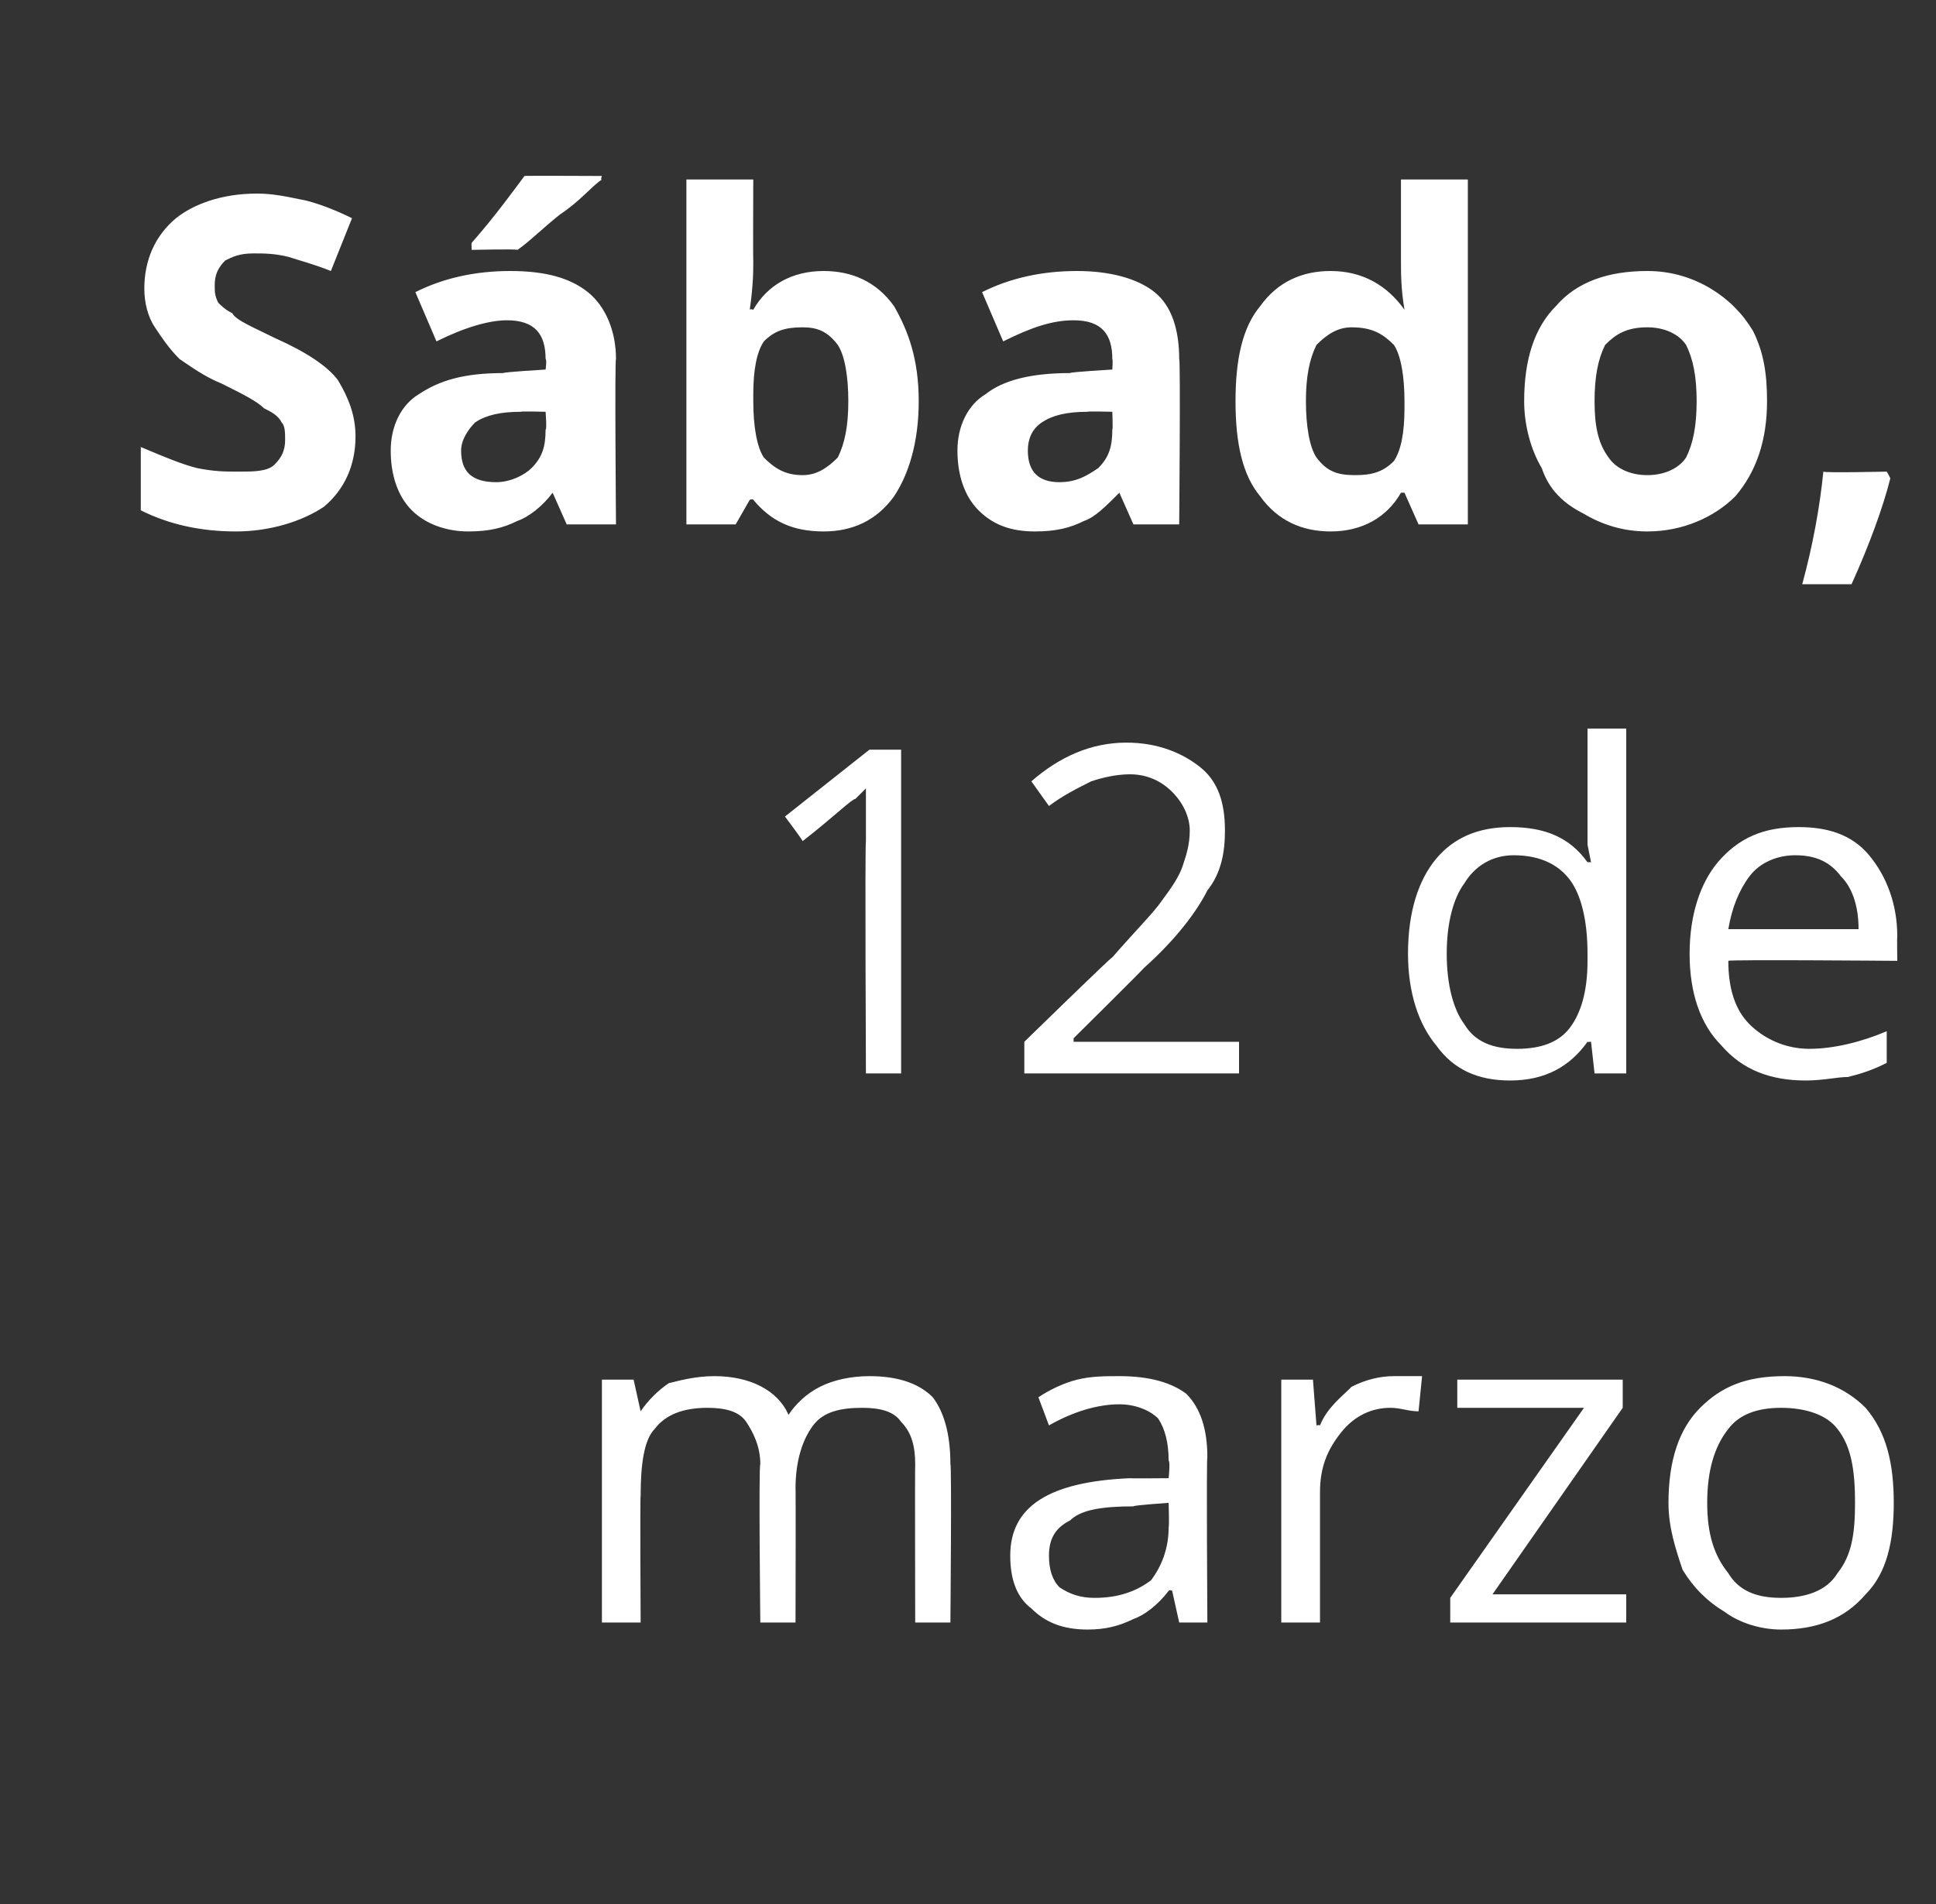
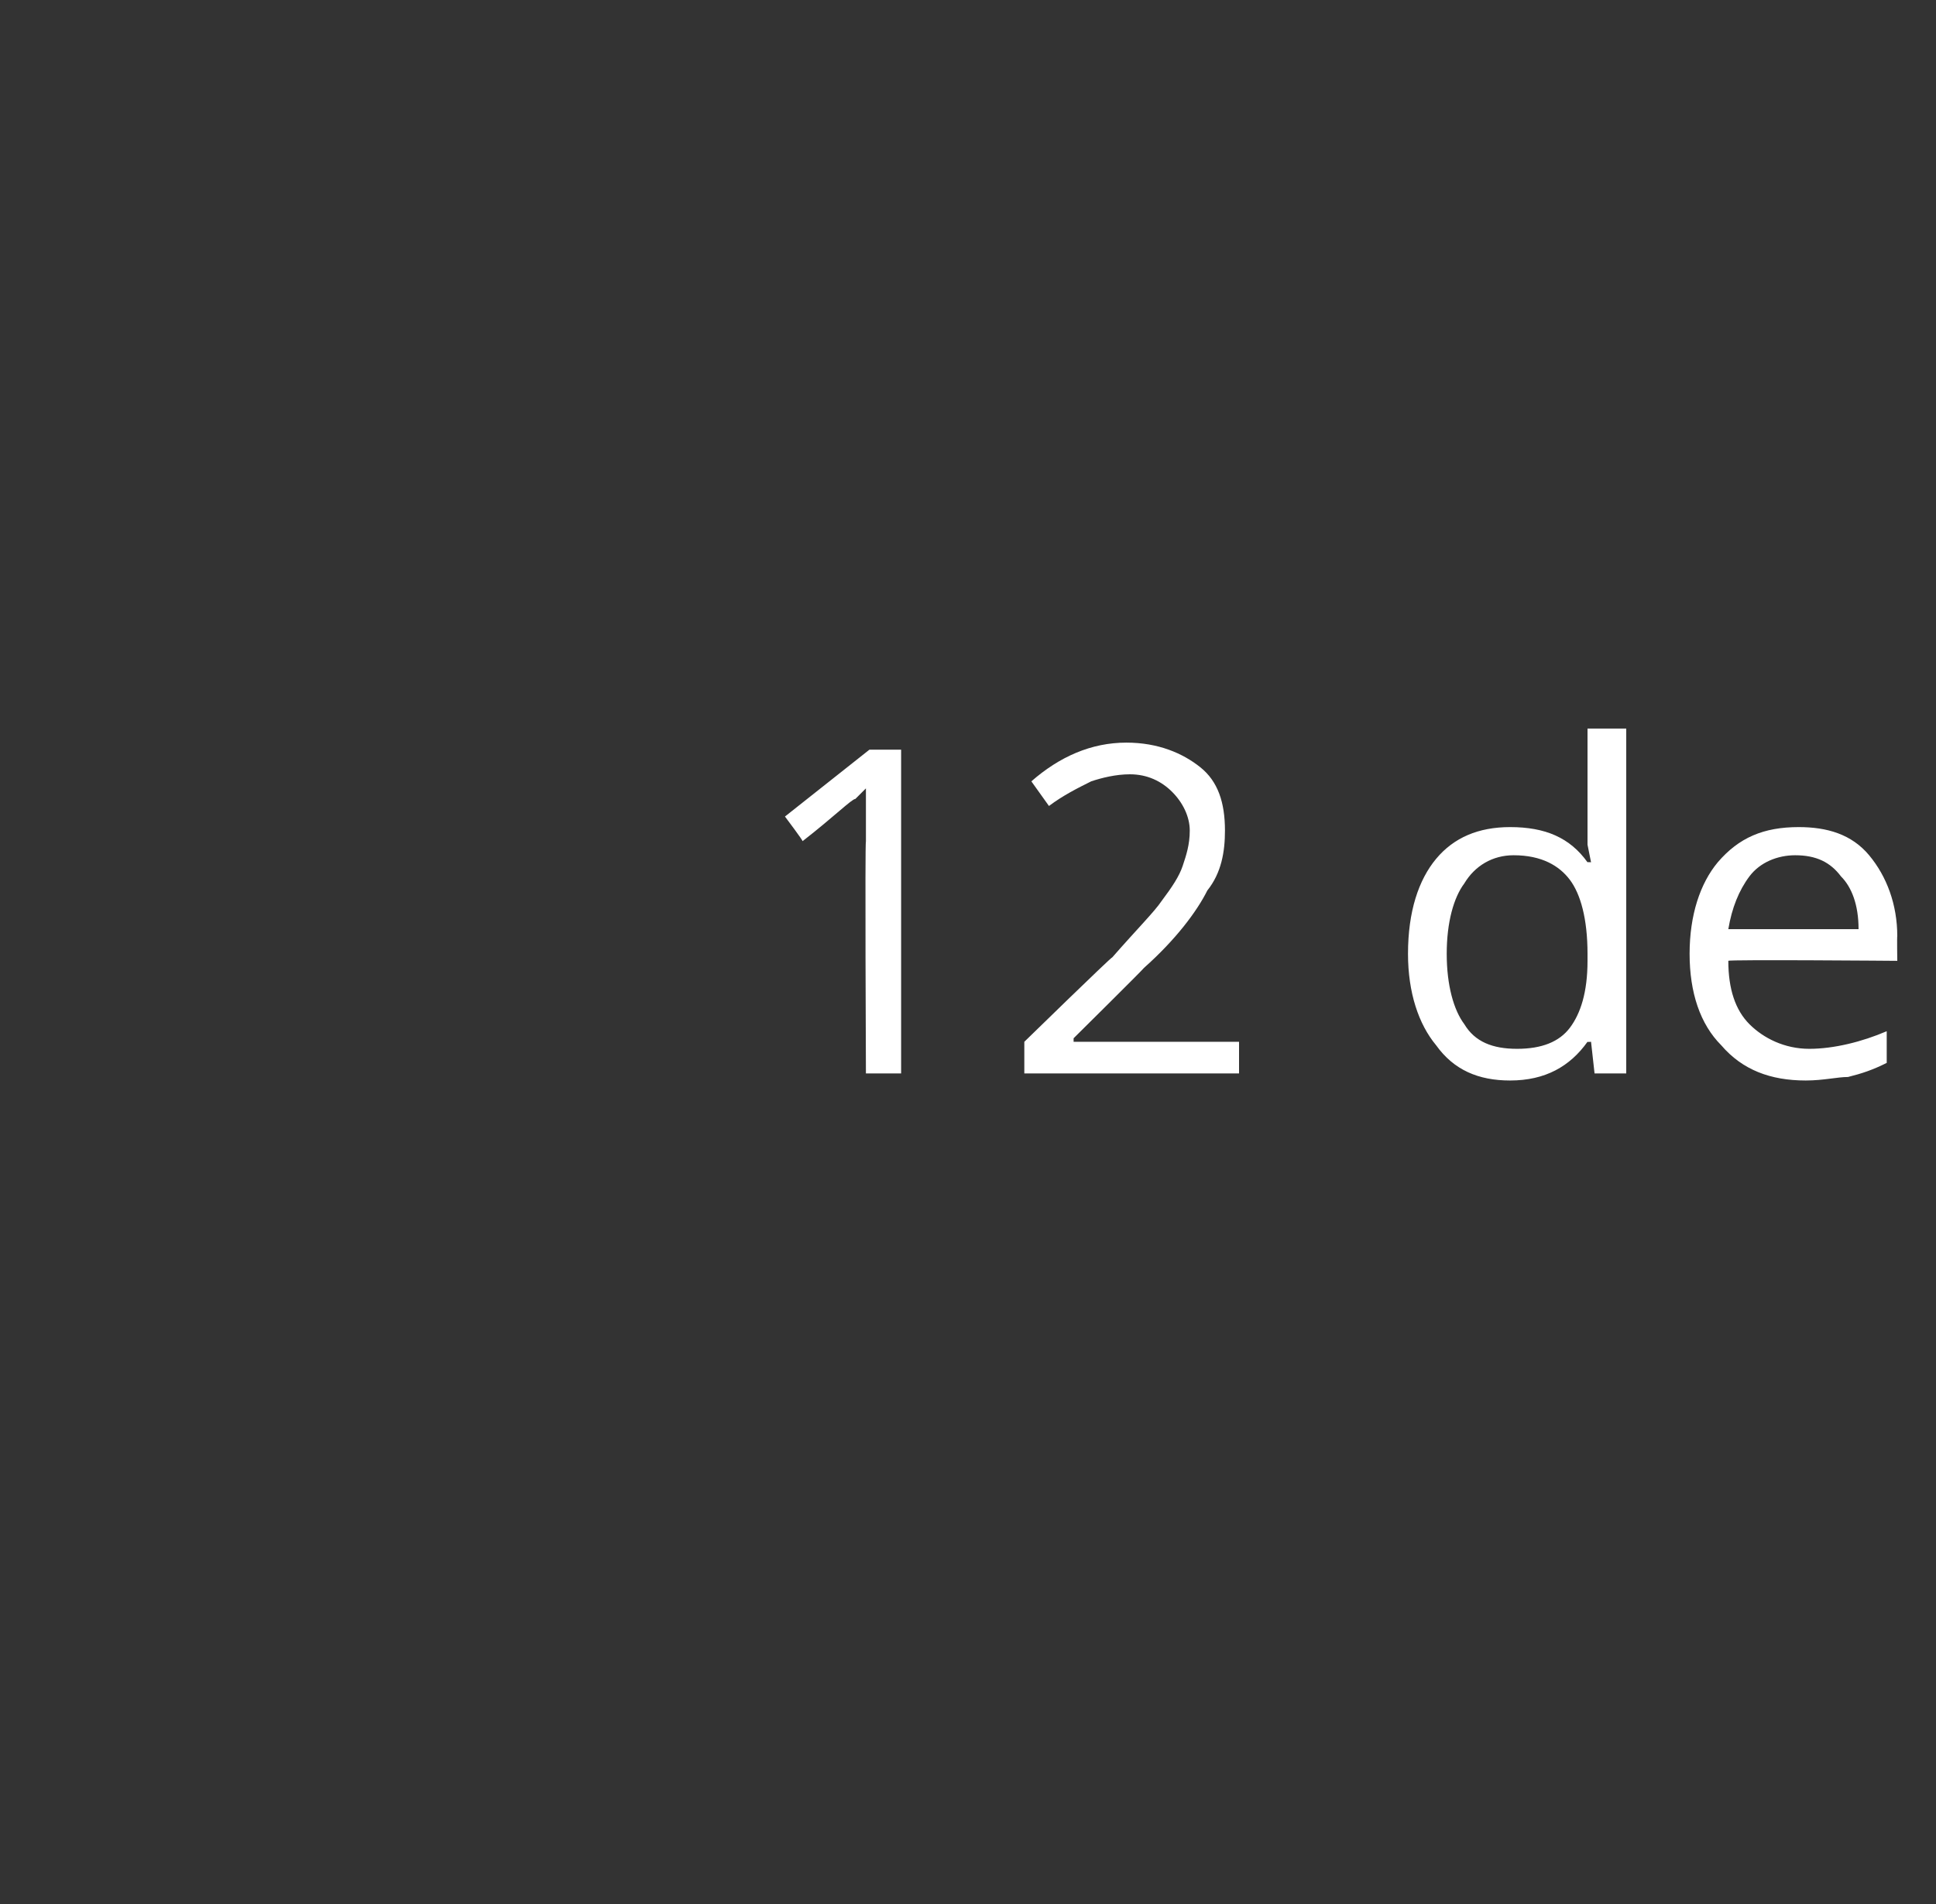
<svg xmlns="http://www.w3.org/2000/svg" version="1.1" width="55px" height="54.1px" viewBox="0 -5 55 54.1" style="top:-5px">
  <rect x="0" y="-5" width="55" height="54.1" fill="#333333" stroke="none" />
  <desc>Sábado, 12 de marzo</desc>
  <defs />
  <g id="Polygon166671">
-     <path d="M 26 41.1 C 26 41.1 25.99 36.62 26 36.6 C 26 36.1 25.9 35.7 25.6 35.4 C 25.4 35.1 25 35 24.5 35 C 23.9 35 23.4 35.1 23.1 35.5 C 22.8 35.9 22.6 36.5 22.6 37.3 C 22.61 37.26 22.6 41.1 22.6 41.1 L 21.6 41.1 C 21.6 41.1 21.55 36.62 21.6 36.6 C 21.6 36.1 21.4 35.7 21.2 35.4 C 21 35.1 20.6 35 20.1 35 C 19.4 35 18.9 35.2 18.6 35.6 C 18.3 35.9 18.2 36.6 18.2 37.5 C 18.18 37.5 18.2 41.1 18.2 41.1 L 17.1 41.1 L 17.1 34.2 L 18 34.2 L 18.2 35.1 C 18.2 35.1 18.2 35.14 18.2 35.1 C 18.4 34.8 18.7 34.5 19 34.3 C 19.4 34.2 19.8 34.1 20.3 34.1 C 21.3 34.1 22.1 34.5 22.4 35.2 C 22.4 35.2 22.4 35.2 22.4 35.2 C 22.6 34.9 22.9 34.6 23.3 34.4 C 23.7 34.2 24.2 34.1 24.7 34.1 C 25.5 34.1 26.1 34.3 26.5 34.7 C 26.8 35.1 27 35.7 27 36.6 C 27.04 36.61 27 41.1 27 41.1 L 26 41.1 Z M 33.5 41.1 L 33.3 40.2 C 33.3 40.2 33.23 40.16 33.2 40.2 C 32.9 40.6 32.5 40.9 32.2 41 C 31.8 41.2 31.4 41.3 30.9 41.3 C 30.2 41.3 29.7 41.1 29.3 40.7 C 28.9 40.4 28.7 39.9 28.7 39.2 C 28.7 37.8 29.8 37.1 32.1 37 C 32.06 37.01 33.2 37 33.2 37 C 33.2 37 33.25 36.54 33.2 36.5 C 33.2 36 33.1 35.6 32.9 35.3 C 32.7 35.1 32.3 34.9 31.8 34.9 C 31.2 34.9 30.5 35.1 29.8 35.5 C 29.8 35.5 29.5 34.7 29.5 34.7 C 29.8 34.5 30.2 34.3 30.6 34.2 C 31 34.1 31.4 34.1 31.8 34.1 C 32.7 34.1 33.3 34.3 33.7 34.6 C 34.1 35 34.3 35.6 34.3 36.4 C 34.27 36.4 34.3 41.1 34.3 41.1 L 33.5 41.1 Z M 31.1 40.4 C 31.8 40.4 32.3 40.2 32.7 39.9 C 33 39.5 33.2 39 33.2 38.4 C 33.22 38.35 33.2 37.7 33.2 37.7 C 33.2 37.7 32.17 37.77 32.2 37.8 C 31.3 37.8 30.7 37.9 30.4 38.2 C 30 38.4 29.8 38.7 29.8 39.2 C 29.8 39.6 29.9 39.9 30.1 40.1 C 30.4 40.3 30.7 40.4 31.1 40.4 Z M 39.6 34.1 C 39.9 34.1 40.2 34.1 40.4 34.1 C 40.4 34.1 40.3 35.1 40.3 35.1 C 40 35.1 39.8 35 39.5 35 C 39 35 38.5 35.2 38.1 35.7 C 37.7 36.2 37.5 36.7 37.5 37.4 C 37.5 37.41 37.5 41.1 37.5 41.1 L 36.4 41.1 L 36.4 34.2 L 37.3 34.2 L 37.4 35.5 C 37.4 35.5 37.49 35.48 37.5 35.5 C 37.7 35 38.1 34.7 38.4 34.4 C 38.8 34.2 39.2 34.1 39.6 34.1 Z M 46.2 41.1 L 41.2 41.1 L 41.2 40.4 L 45 35 L 41.4 35 L 41.4 34.2 L 46.1 34.2 L 46.1 35 L 42.4 40.3 L 46.2 40.3 L 46.2 41.1 Z M 53.8 37.7 C 53.8 38.8 53.6 39.7 53 40.3 C 52.4 41 51.6 41.3 50.6 41.3 C 50 41.3 49.4 41.1 49 40.8 C 48.5 40.5 48.1 40.1 47.8 39.6 C 47.6 39 47.4 38.4 47.4 37.7 C 47.4 36.5 47.7 35.6 48.3 35 C 48.9 34.4 49.6 34.1 50.7 34.1 C 51.6 34.1 52.4 34.4 53 35 C 53.6 35.7 53.8 36.6 53.8 37.7 Z M 48.5 37.7 C 48.5 38.6 48.7 39.2 49.1 39.7 C 49.4 40.2 49.9 40.4 50.6 40.4 C 51.3 40.4 51.9 40.2 52.2 39.7 C 52.6 39.2 52.7 38.6 52.7 37.7 C 52.7 36.8 52.6 36.1 52.2 35.6 C 51.9 35.2 51.3 35 50.6 35 C 49.9 35 49.4 35.2 49.1 35.6 C 48.7 36.1 48.5 36.8 48.5 37.7 Z " stroke="none" fill="#fff" />
-   </g>
+     </g>
  <g id="Polygon166670">
    <path d="M 25.6 25.5 L 24.6 25.5 C 24.6 25.5 24.57 18.93 24.6 18.9 C 24.6 18.4 24.6 17.9 24.6 17.4 C 24.5 17.5 24.4 17.6 24.3 17.7 C 24.2 17.7 23.7 18.2 22.8 18.9 C 22.82 18.89 22.3 18.2 22.3 18.2 L 24.7 16.3 L 25.6 16.3 L 25.6 25.5 Z M 35.2 25.5 L 29.1 25.5 L 29.1 24.6 C 29.1 24.6 31.58 22.18 31.6 22.2 C 32.3 21.4 32.8 20.9 33 20.6 C 33.3 20.2 33.5 19.9 33.6 19.6 C 33.7 19.3 33.8 19 33.8 18.6 C 33.8 18.2 33.6 17.8 33.3 17.5 C 33 17.2 32.6 17 32.1 17 C 31.7 17 31.3 17.1 31 17.2 C 30.6 17.4 30.2 17.6 29.8 17.9 C 29.8 17.9 29.3 17.2 29.3 17.2 C 30.1 16.5 31 16.1 32 16.1 C 32.9 16.1 33.6 16.4 34.1 16.8 C 34.6 17.2 34.8 17.8 34.8 18.6 C 34.8 19.2 34.7 19.8 34.3 20.3 C 34 20.9 33.4 21.7 32.5 22.5 C 32.49 22.53 30.5 24.5 30.5 24.5 L 30.5 24.6 L 35.2 24.6 L 35.2 25.5 Z M 45.2 24.6 C 45.2 24.6 45.1 24.61 45.1 24.6 C 44.6 25.3 43.9 25.7 42.9 25.7 C 42 25.7 41.3 25.4 40.8 24.7 C 40.3 24.1 40 23.2 40 22.1 C 40 20.9 40.3 20 40.8 19.4 C 41.3 18.8 42 18.5 42.9 18.5 C 43.9 18.5 44.6 18.8 45.1 19.5 C 45.09 19.49 45.2 19.5 45.2 19.5 L 45.1 19 L 45.1 18.5 L 45.1 15.7 L 46.2 15.7 L 46.2 25.5 L 45.3 25.5 L 45.2 24.6 Z M 43.1 24.8 C 43.8 24.8 44.3 24.6 44.6 24.2 C 44.9 23.8 45.1 23.2 45.1 22.3 C 45.1 22.3 45.1 22.1 45.1 22.1 C 45.1 21.1 44.9 20.4 44.6 20 C 44.3 19.6 43.8 19.3 43 19.3 C 42.4 19.3 41.9 19.6 41.6 20.1 C 41.3 20.5 41.1 21.2 41.1 22.1 C 41.1 23 41.3 23.7 41.6 24.1 C 41.9 24.6 42.4 24.8 43.1 24.8 Z M 51.3 25.7 C 50.3 25.7 49.5 25.4 48.9 24.7 C 48.3 24.1 48 23.2 48 22.1 C 48 21 48.3 20.1 48.8 19.5 C 49.4 18.8 50.1 18.5 51.1 18.5 C 51.9 18.5 52.6 18.7 53.1 19.3 C 53.6 19.9 53.9 20.7 53.9 21.6 C 53.89 21.59 53.9 22.3 53.9 22.3 C 53.9 22.3 49.1 22.26 49.1 22.3 C 49.1 23.1 49.3 23.7 49.7 24.1 C 50.1 24.5 50.7 24.8 51.4 24.8 C 52.1 24.8 52.9 24.6 53.6 24.3 C 53.6 24.3 53.6 25.2 53.6 25.2 C 53.2 25.4 52.9 25.5 52.5 25.6 C 52.2 25.6 51.8 25.7 51.3 25.7 Z M 51 19.3 C 50.5 19.3 50 19.5 49.7 19.9 C 49.4 20.3 49.2 20.8 49.1 21.4 C 49.1 21.4 52.8 21.4 52.8 21.4 C 52.8 20.7 52.6 20.2 52.3 19.9 C 52 19.5 51.6 19.3 51 19.3 Z " stroke="none" fill="#fff" />
  </g>
  <g id="Polygon166669">
-     <path d="M 10.1 7.4 C 10.1 8.2 9.8 8.9 9.2 9.4 C 8.6 9.8 7.7 10.1 6.7 10.1 C 5.7 10.1 4.8 9.9 4 9.5 C 4 9.5 4 7.7 4 7.7 C 4.7 8 5.2 8.2 5.6 8.3 C 6.1 8.4 6.4 8.4 6.8 8.4 C 7.2 8.4 7.6 8.4 7.8 8.2 C 8 8 8.1 7.8 8.1 7.5 C 8.1 7.3 8.1 7.1 8 7 C 7.9 6.8 7.7 6.7 7.5 6.6 C 7.3 6.4 6.9 6.2 6.3 5.9 C 5.8 5.7 5.4 5.4 5.1 5.2 C 4.8 4.9 4.6 4.6 4.4 4.3 C 4.2 4 4.1 3.6 4.1 3.2 C 4.1 2.4 4.4 1.7 5 1.2 C 5.5 0.8 6.3 0.5 7.3 0.5 C 7.8 0.5 8.2 0.6 8.7 0.7 C 9.1 0.8 9.6 1 10 1.2 C 10 1.2 9.4 2.7 9.4 2.7 C 8.9 2.5 8.5 2.4 8.2 2.3 C 7.8 2.2 7.5 2.2 7.2 2.2 C 6.8 2.2 6.6 2.3 6.4 2.4 C 6.2 2.6 6.1 2.8 6.1 3.1 C 6.1 3.3 6.1 3.4 6.2 3.6 C 6.3 3.7 6.4 3.8 6.6 3.9 C 6.7 4.1 7.2 4.3 7.8 4.6 C 8.7 5 9.3 5.4 9.6 5.8 C 9.9 6.3 10.1 6.8 10.1 7.4 Z M 16.1 9.9 L 15.7 9 C 15.7 9 15.69 8.98 15.7 9 C 15.4 9.4 15 9.7 14.7 9.8 C 14.3 10 13.9 10.1 13.3 10.1 C 12.7 10.1 12.1 9.9 11.7 9.5 C 11.3 9.1 11.1 8.5 11.1 7.8 C 11.1 7.1 11.4 6.5 11.9 6.2 C 12.5 5.8 13.2 5.6 14.3 5.6 C 14.31 5.57 15.5 5.5 15.5 5.5 C 15.5 5.5 15.54 5.22 15.5 5.2 C 15.5 4.5 15.2 4.1 14.4 4.1 C 13.9 4.1 13.2 4.3 12.4 4.7 C 12.4 4.7 11.8 3.3 11.8 3.3 C 12.6 2.9 13.5 2.7 14.5 2.7 C 15.5 2.7 16.2 2.9 16.7 3.3 C 17.2 3.7 17.5 4.4 17.5 5.2 C 17.46 5.22 17.5 9.9 17.5 9.9 L 16.1 9.9 Z M 15.5 6.7 C 15.5 6.7 14.79 6.68 14.8 6.7 C 14.2 6.7 13.8 6.8 13.5 7 C 13.3 7.2 13.1 7.5 13.1 7.8 C 13.1 8.4 13.4 8.7 14.1 8.7 C 14.5 8.7 14.9 8.5 15.1 8.3 C 15.4 8 15.5 7.7 15.5 7.2 C 15.54 7.24 15.5 6.7 15.5 6.7 Z M 13.4 2.1 C 13.4 2.1 13.39 1.9 13.4 1.9 C 14.1 1.1 14.6 0.4 14.9 0 C 14.88 -0.01 17.1 0 17.1 0 C 17.1 0 17.05 0.12 17.1 0.1 C 16.8 0.3 16.5 0.7 15.9 1.1 C 15.4 1.5 15 1.9 14.7 2.1 C 14.68 2.07 13.4 2.1 13.4 2.1 Z M 21.4 3.8 C 21.8 3.1 22.5 2.7 23.4 2.7 C 24.2 2.7 24.9 3 25.4 3.7 C 25.8 4.4 26.1 5.2 26.1 6.4 C 26.1 7.6 25.8 8.5 25.4 9.1 C 24.9 9.8 24.2 10.1 23.4 10.1 C 22.5 10.1 21.9 9.8 21.4 9.2 C 21.39 9.17 21.3 9.2 21.3 9.2 L 20.9 9.9 L 19.5 9.9 L 19.5 0.1 L 21.4 0.1 C 21.4 0.1 21.39 2.37 21.4 2.4 C 21.4 2.7 21.4 3.1 21.3 3.8 C 21.32 3.77 21.4 3.8 21.4 3.8 C 21.4 3.8 21.39 3.77 21.4 3.8 Z M 22.8 4.3 C 22.3 4.3 22 4.4 21.7 4.7 C 21.5 5 21.4 5.5 21.4 6.2 C 21.4 6.2 21.4 6.4 21.4 6.4 C 21.4 7.1 21.5 7.7 21.7 8 C 22 8.3 22.3 8.5 22.8 8.5 C 23.2 8.5 23.5 8.3 23.8 8 C 24 7.6 24.1 7.1 24.1 6.4 C 24.1 5.7 24 5.1 23.8 4.8 C 23.5 4.4 23.2 4.3 22.8 4.3 Z M 32.2 9.9 L 31.8 9 C 31.8 9 31.77 8.98 31.8 9 C 31.4 9.4 31.1 9.7 30.8 9.8 C 30.4 10 30 10.1 29.4 10.1 C 28.7 10.1 28.2 9.9 27.8 9.5 C 27.4 9.1 27.2 8.5 27.2 7.8 C 27.2 7.1 27.5 6.5 28 6.2 C 28.5 5.8 29.3 5.6 30.4 5.6 C 30.39 5.57 31.6 5.5 31.6 5.5 C 31.6 5.5 31.62 5.22 31.6 5.2 C 31.6 4.5 31.3 4.1 30.5 4.1 C 29.9 4.1 29.3 4.3 28.5 4.7 C 28.5 4.7 27.9 3.3 27.9 3.3 C 28.7 2.9 29.6 2.7 30.6 2.7 C 31.5 2.7 32.3 2.9 32.8 3.3 C 33.3 3.7 33.5 4.4 33.5 5.2 C 33.54 5.22 33.5 9.9 33.5 9.9 L 32.2 9.9 Z M 31.6 6.7 C 31.6 6.7 30.87 6.68 30.9 6.7 C 30.3 6.7 29.9 6.8 29.6 7 C 29.3 7.2 29.2 7.5 29.2 7.8 C 29.2 8.4 29.5 8.7 30.1 8.7 C 30.6 8.7 30.9 8.5 31.2 8.3 C 31.5 8 31.6 7.7 31.6 7.2 C 31.62 7.24 31.6 6.7 31.6 6.7 Z M 39.8 9 C 39.4 9.7 38.7 10.1 37.8 10.1 C 37 10.1 36.3 9.8 35.8 9.1 C 35.3 8.5 35.1 7.6 35.1 6.4 C 35.1 5.2 35.3 4.3 35.8 3.7 C 36.3 3 37 2.7 37.8 2.7 C 38.7 2.7 39.4 3.1 39.9 3.8 C 39.9 3.8 39.9 3.8 39.9 3.8 C 39.8 3.2 39.8 2.8 39.8 2.3 C 39.8 2.34 39.8 0.1 39.8 0.1 L 41.7 0.1 L 41.7 9.9 L 40.3 9.9 L 39.9 9 L 39.8 9 C 39.8 9 39.8 9.03 39.8 9 Z M 38.5 8.5 C 39 8.5 39.3 8.4 39.6 8.1 C 39.8 7.8 39.9 7.3 39.9 6.6 C 39.9 6.6 39.9 6.4 39.9 6.4 C 39.9 5.7 39.8 5.1 39.6 4.8 C 39.3 4.5 39 4.3 38.4 4.3 C 38 4.3 37.7 4.5 37.4 4.8 C 37.2 5.2 37.1 5.7 37.1 6.4 C 37.1 7.1 37.2 7.7 37.4 8 C 37.7 8.4 38 8.5 38.5 8.5 Z M 45.3 6.4 C 45.3 7.1 45.4 7.6 45.7 8 C 45.9 8.3 46.3 8.5 46.8 8.5 C 47.3 8.5 47.7 8.3 47.9 8 C 48.1 7.6 48.2 7.1 48.2 6.4 C 48.2 5.7 48.1 5.2 47.9 4.8 C 47.7 4.5 47.3 4.3 46.8 4.3 C 46.2 4.3 45.9 4.5 45.6 4.8 C 45.4 5.2 45.3 5.7 45.3 6.4 Z M 50.2 6.4 C 50.2 7.5 49.9 8.4 49.3 9.1 C 48.7 9.7 47.8 10.1 46.8 10.1 C 46.1 10.1 45.5 9.9 45 9.6 C 44.4 9.3 44 8.9 43.8 8.3 C 43.5 7.8 43.3 7.1 43.3 6.4 C 43.3 5.2 43.6 4.3 44.2 3.7 C 44.8 3 45.7 2.7 46.8 2.7 C 47.5 2.7 48.1 2.9 48.6 3.2 C 49.1 3.5 49.5 3.9 49.8 4.4 C 50.1 5 50.2 5.6 50.2 6.4 Z M 53.7 8.6 C 53.5 9.4 53.1 10.5 52.6 11.6 C 52.6 11.6 51.2 11.6 51.2 11.6 C 51.5 10.5 51.7 9.4 51.8 8.4 C 51.84 8.44 53.6 8.4 53.6 8.4 C 53.6 8.4 53.71 8.58 53.7 8.6 Z " stroke="none" fill="#fff" />
-   </g>
+     </g>
</svg>